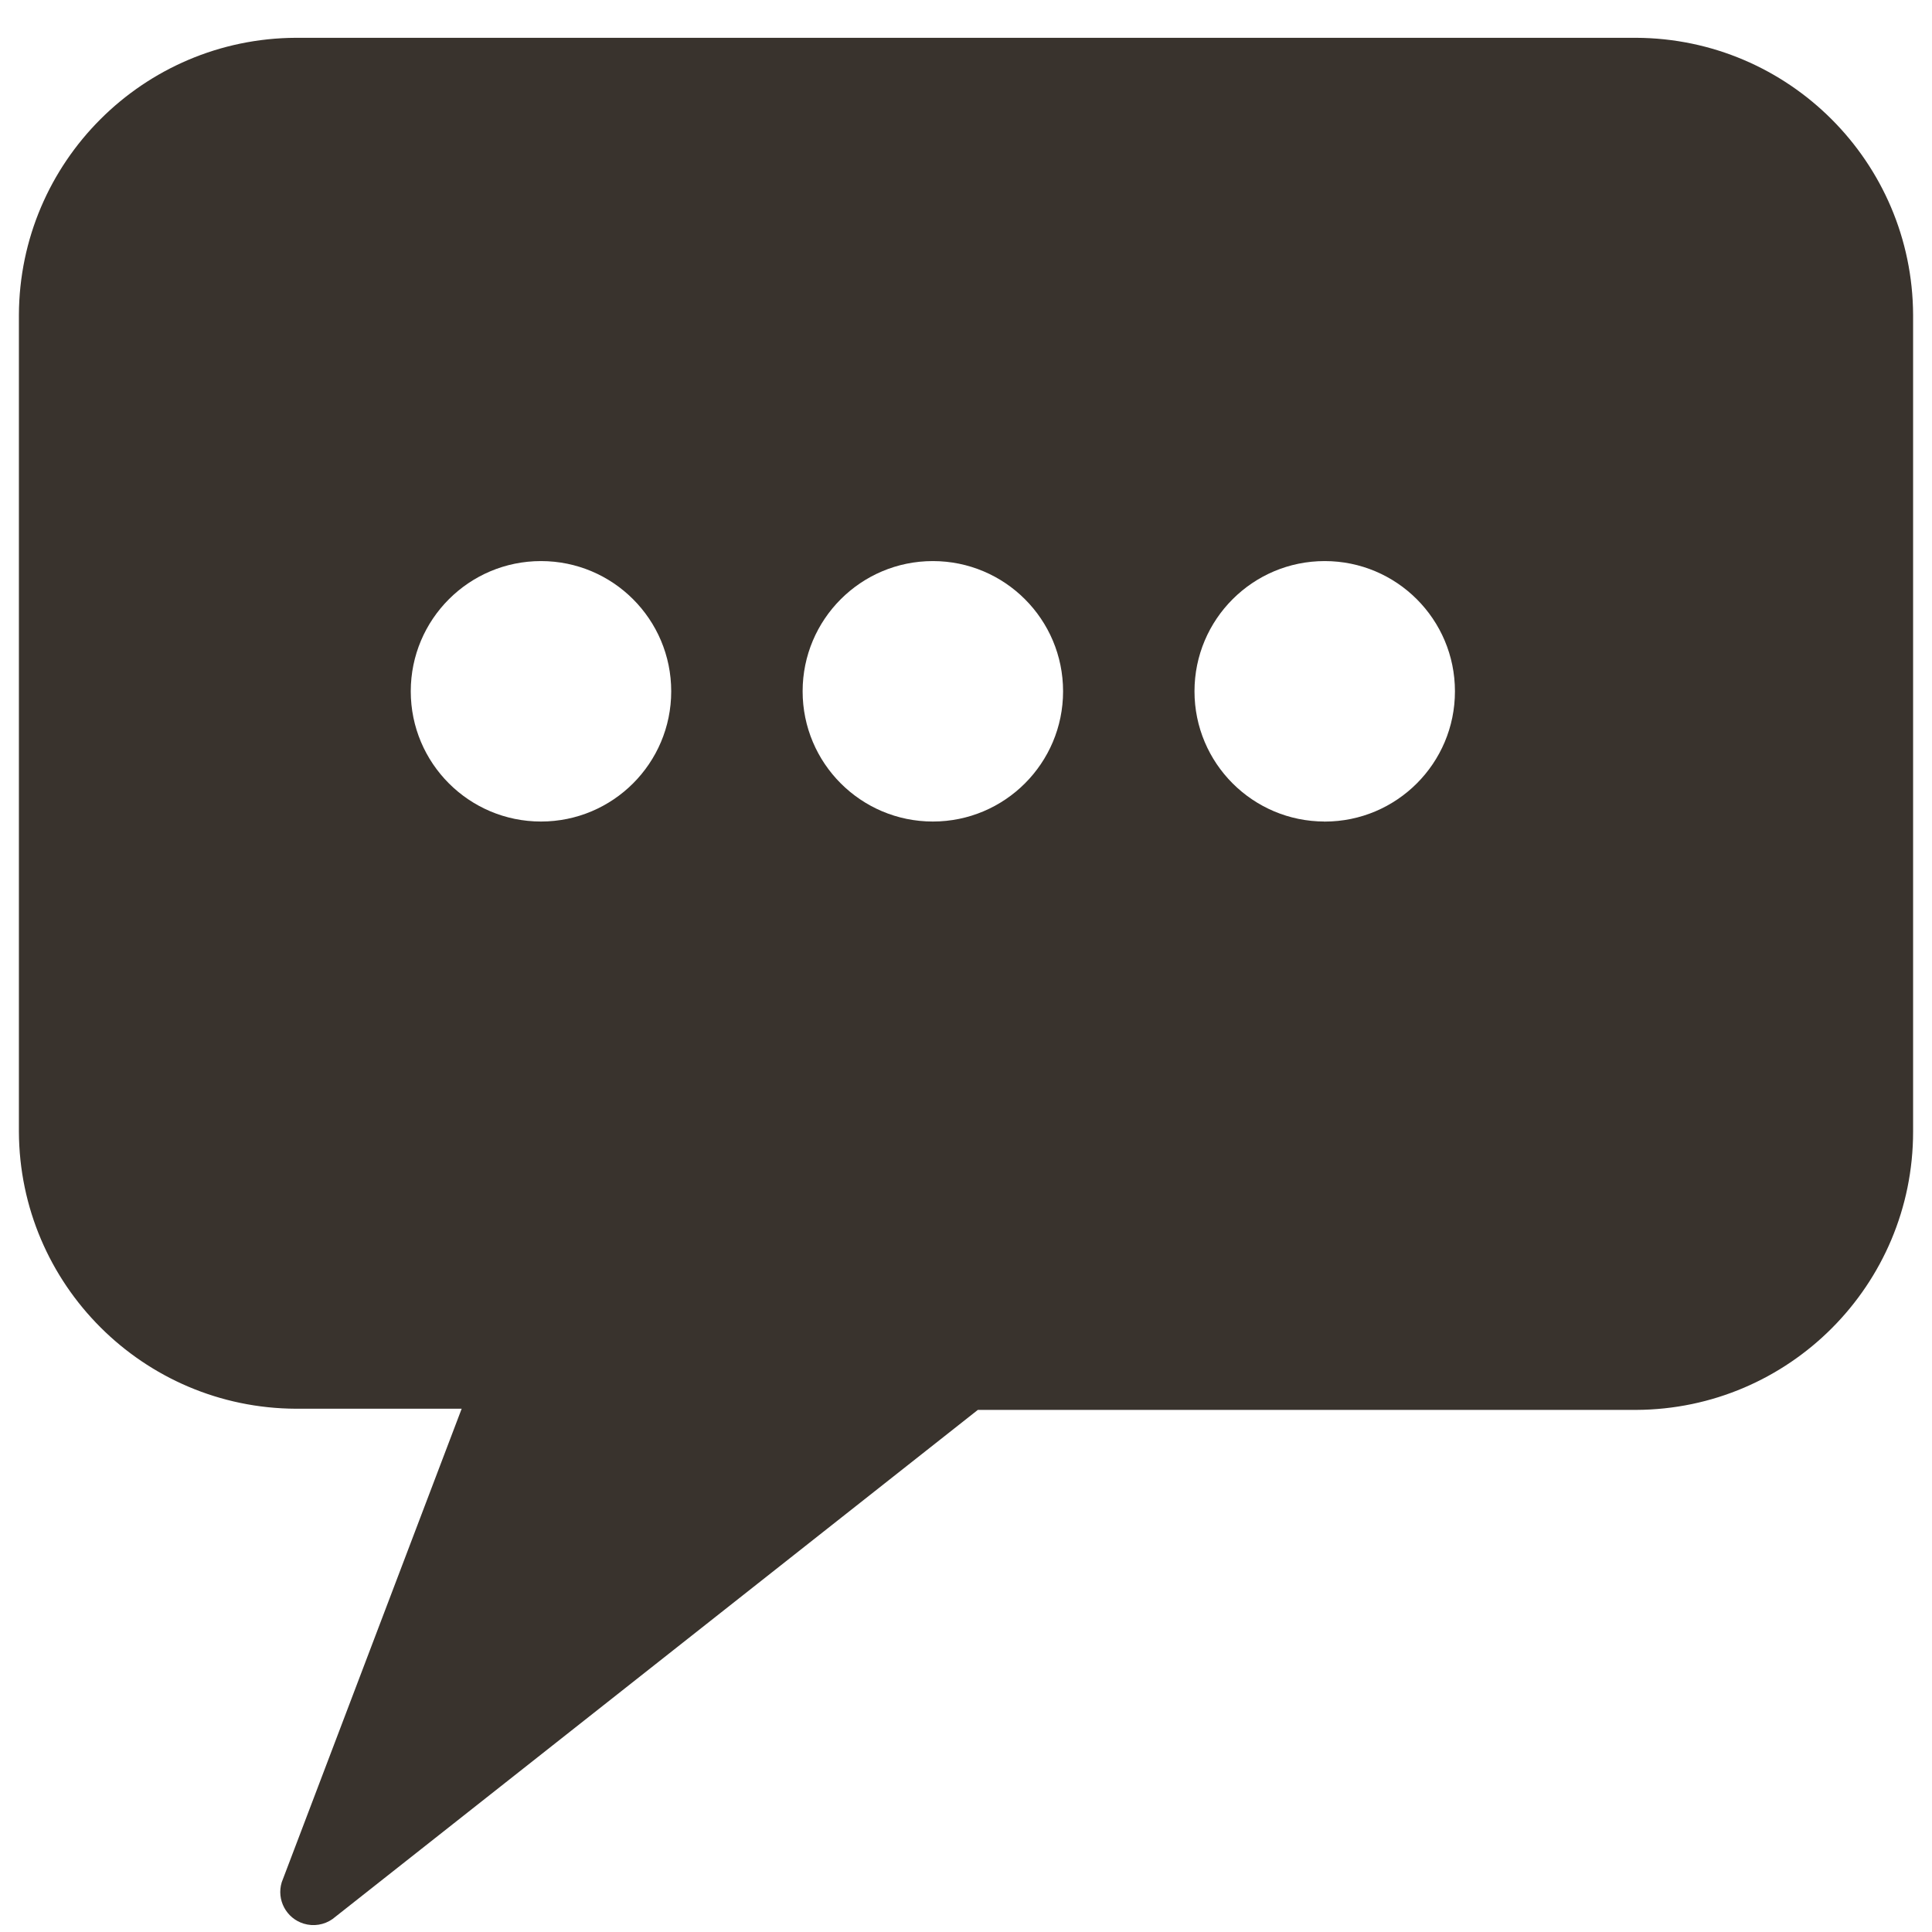
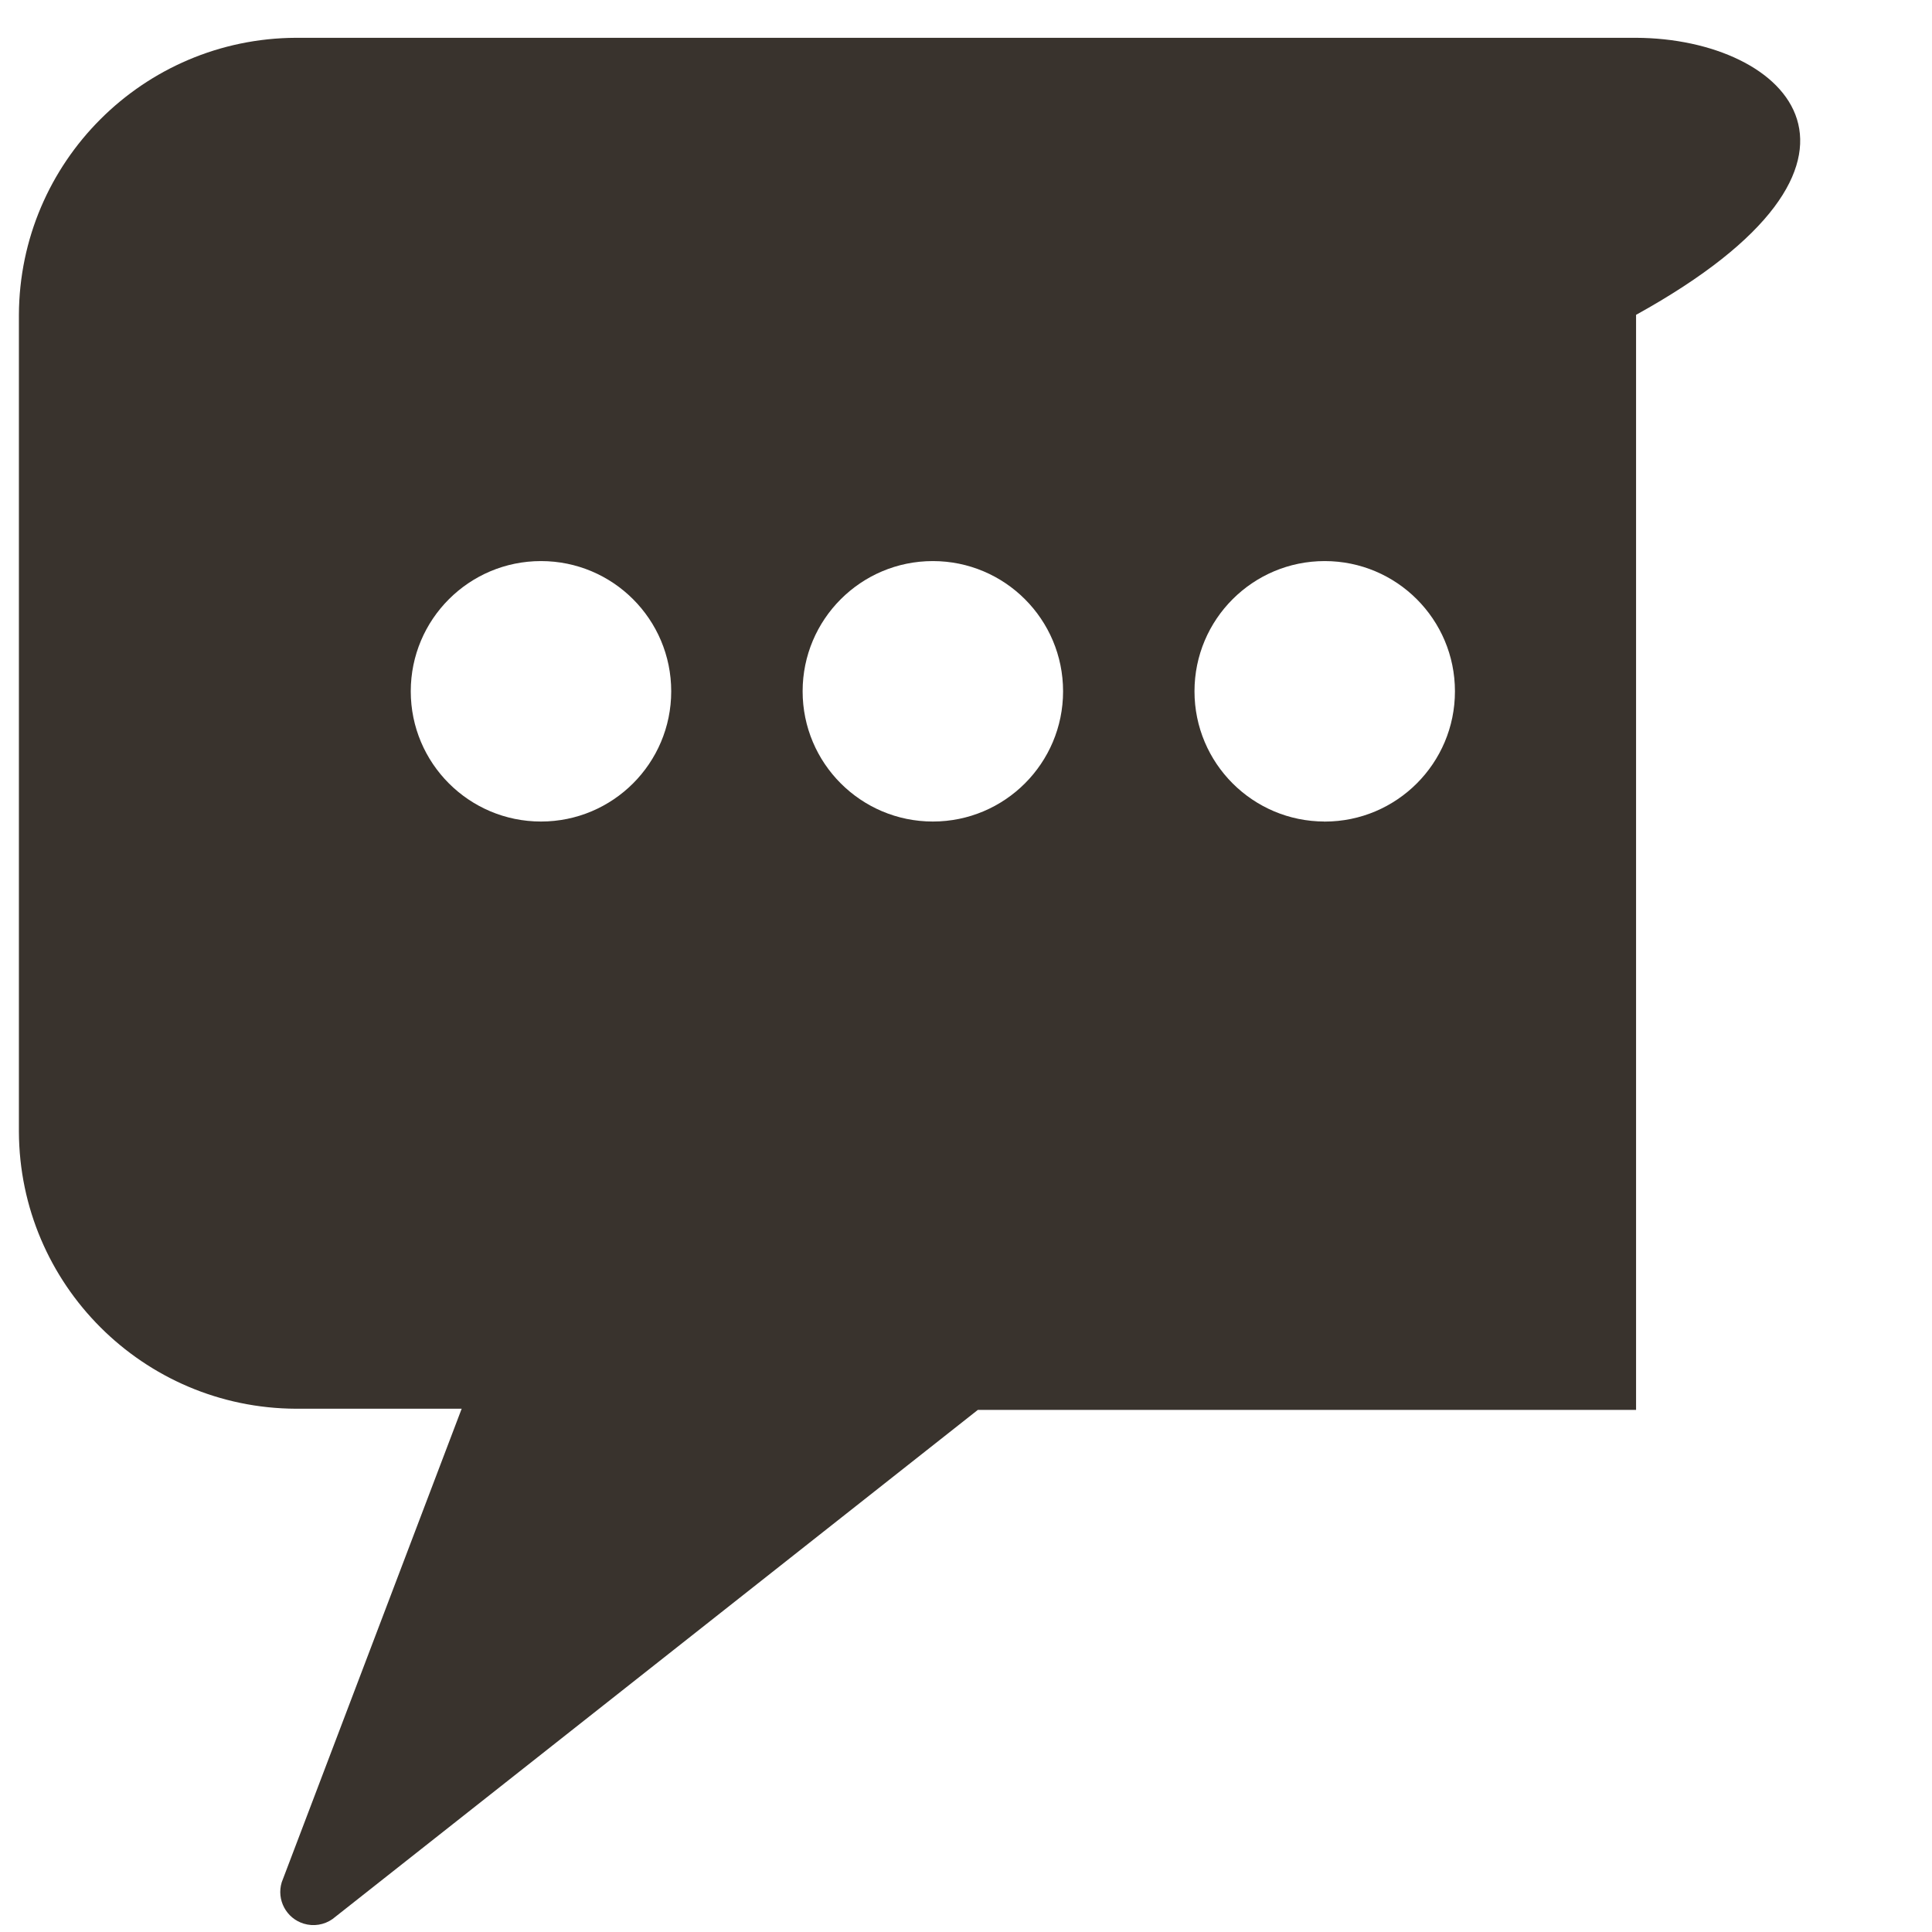
<svg xmlns="http://www.w3.org/2000/svg" version="1.1" id="Layer_1" x="0px" y="0px" width="485.5px" height="485.5px" viewBox="257.25 -9.5 485.5 485.5" enable-background="new 257.25 -9.5 485.5 485.5" xml:space="preserve">
  <title>icon-language-black</title>
-   <path fill="#39332D" d="M668.385,0h-336.77C293.235,0.163,262.163,31.236,262,69.615V274.89  c0.163,38.38,31.235,69.452,69.615,69.615h41.65l-45.22,119c-1.343,4.398,1.134,9.056,5.534,10.398  c2.471,0.754,5.152,0.319,7.258-1.178l162.137-127.925h165.41C706.881,344.639,738,313.385,738,274.89V69.615  C737.837,31.236,706.765,0.163,668.385,0z M393.197,196.945c-18.073,0-32.725-14.65-32.725-32.725s14.651-32.725,32.725-32.725  c18.074,0,32.726,14.65,32.726,32.725l0,0C425.923,182.293,411.271,196.945,393.197,196.945z M491.67,196.945  c-18.073,0-32.725-14.65-32.725-32.725s14.65-32.725,32.725-32.725s32.725,14.65,32.725,32.725l0,0  C524.395,182.293,509.743,196.945,491.67,196.945z M590.143,196.945c-18.072,0-32.725-14.65-32.725-32.725  s14.651-32.725,32.725-32.725c18.074,0,32.726,14.65,32.726,32.725c0.007,18.073-14.64,32.73-32.713,32.737  c-0.302,0-0.604-0.004-0.904-0.014L590.143,196.945L590.143,196.945z" />
+   <path fill="#39332D" d="M668.385,0h-336.77C293.235,0.163,262.163,31.236,262,69.615V274.89  c0.163,38.38,31.235,69.452,69.615,69.615h41.65l-45.22,119c-1.343,4.398,1.134,9.056,5.534,10.398  c2.471,0.754,5.152,0.319,7.258-1.178l162.137-127.925h165.41V69.615  C737.837,31.236,706.765,0.163,668.385,0z M393.197,196.945c-18.073,0-32.725-14.65-32.725-32.725s14.651-32.725,32.725-32.725  c18.074,0,32.726,14.65,32.726,32.725l0,0C425.923,182.293,411.271,196.945,393.197,196.945z M491.67,196.945  c-18.073,0-32.725-14.65-32.725-32.725s14.65-32.725,32.725-32.725s32.725,14.65,32.725,32.725l0,0  C524.395,182.293,509.743,196.945,491.67,196.945z M590.143,196.945c-18.072,0-32.725-14.65-32.725-32.725  s14.651-32.725,32.725-32.725c18.074,0,32.726,14.65,32.726,32.725c0.007,18.073-14.64,32.73-32.713,32.737  c-0.302,0-0.604-0.004-0.904-0.014L590.143,196.945L590.143,196.945z" />
</svg>